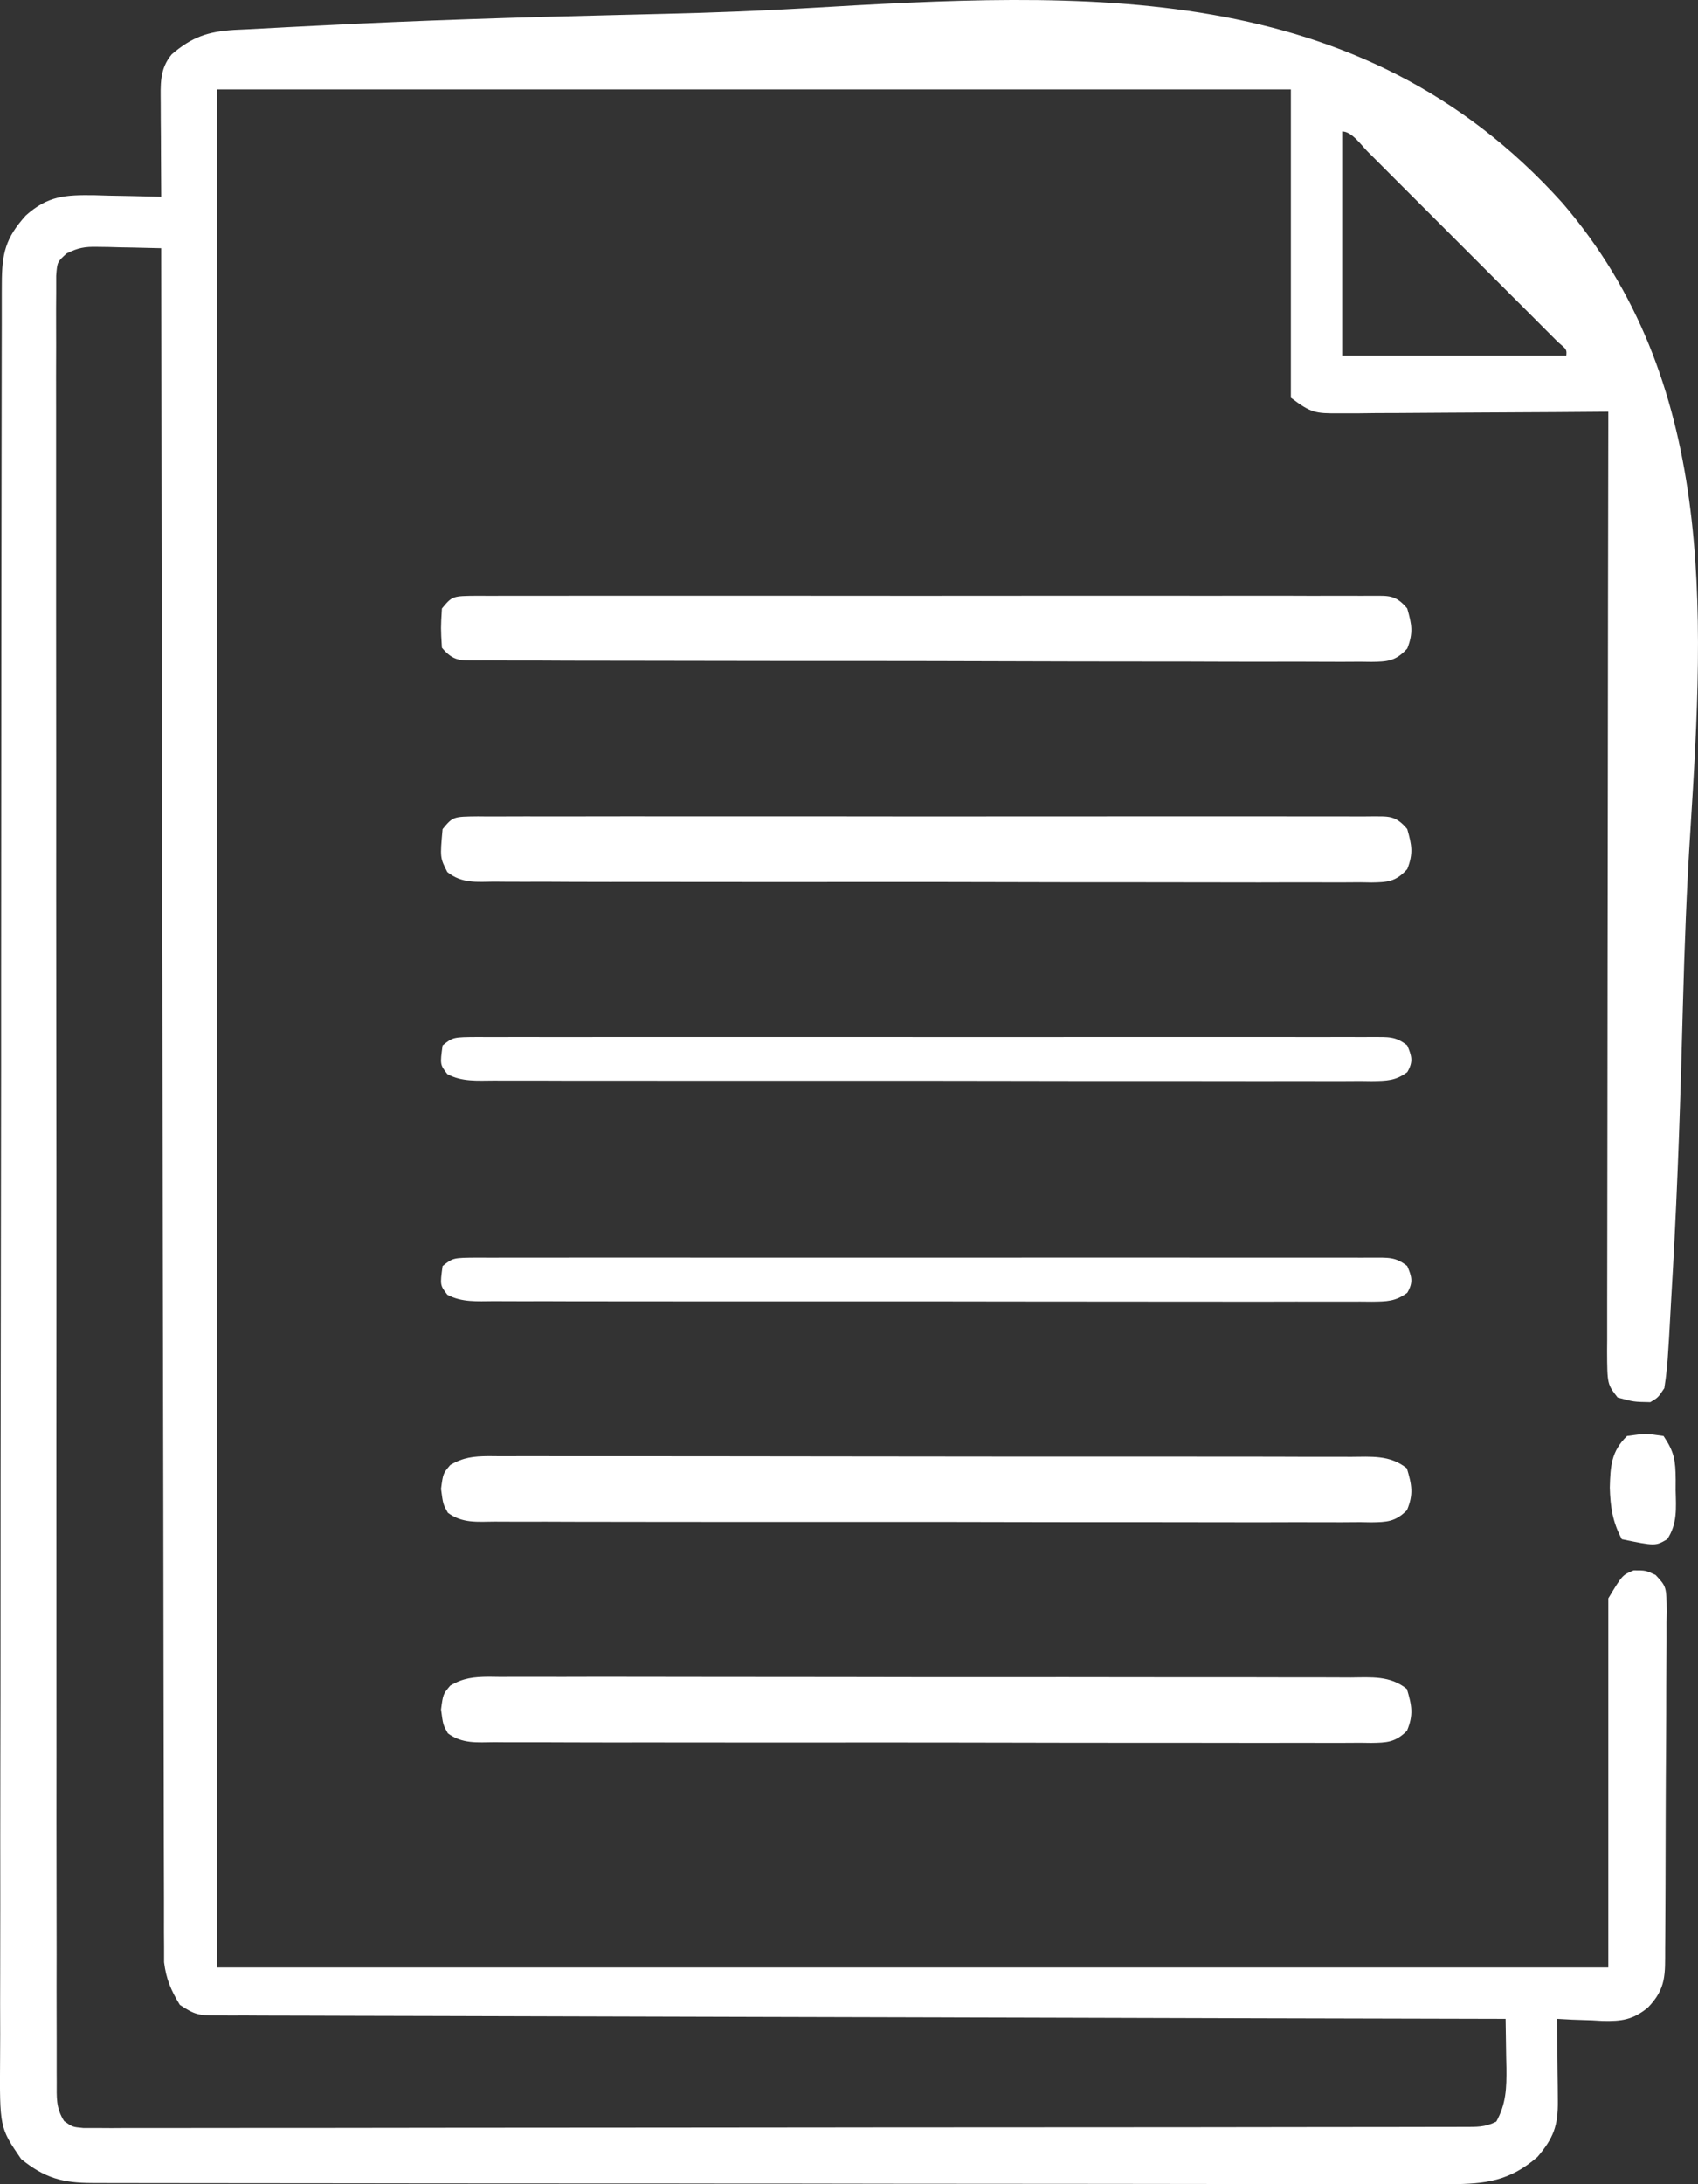
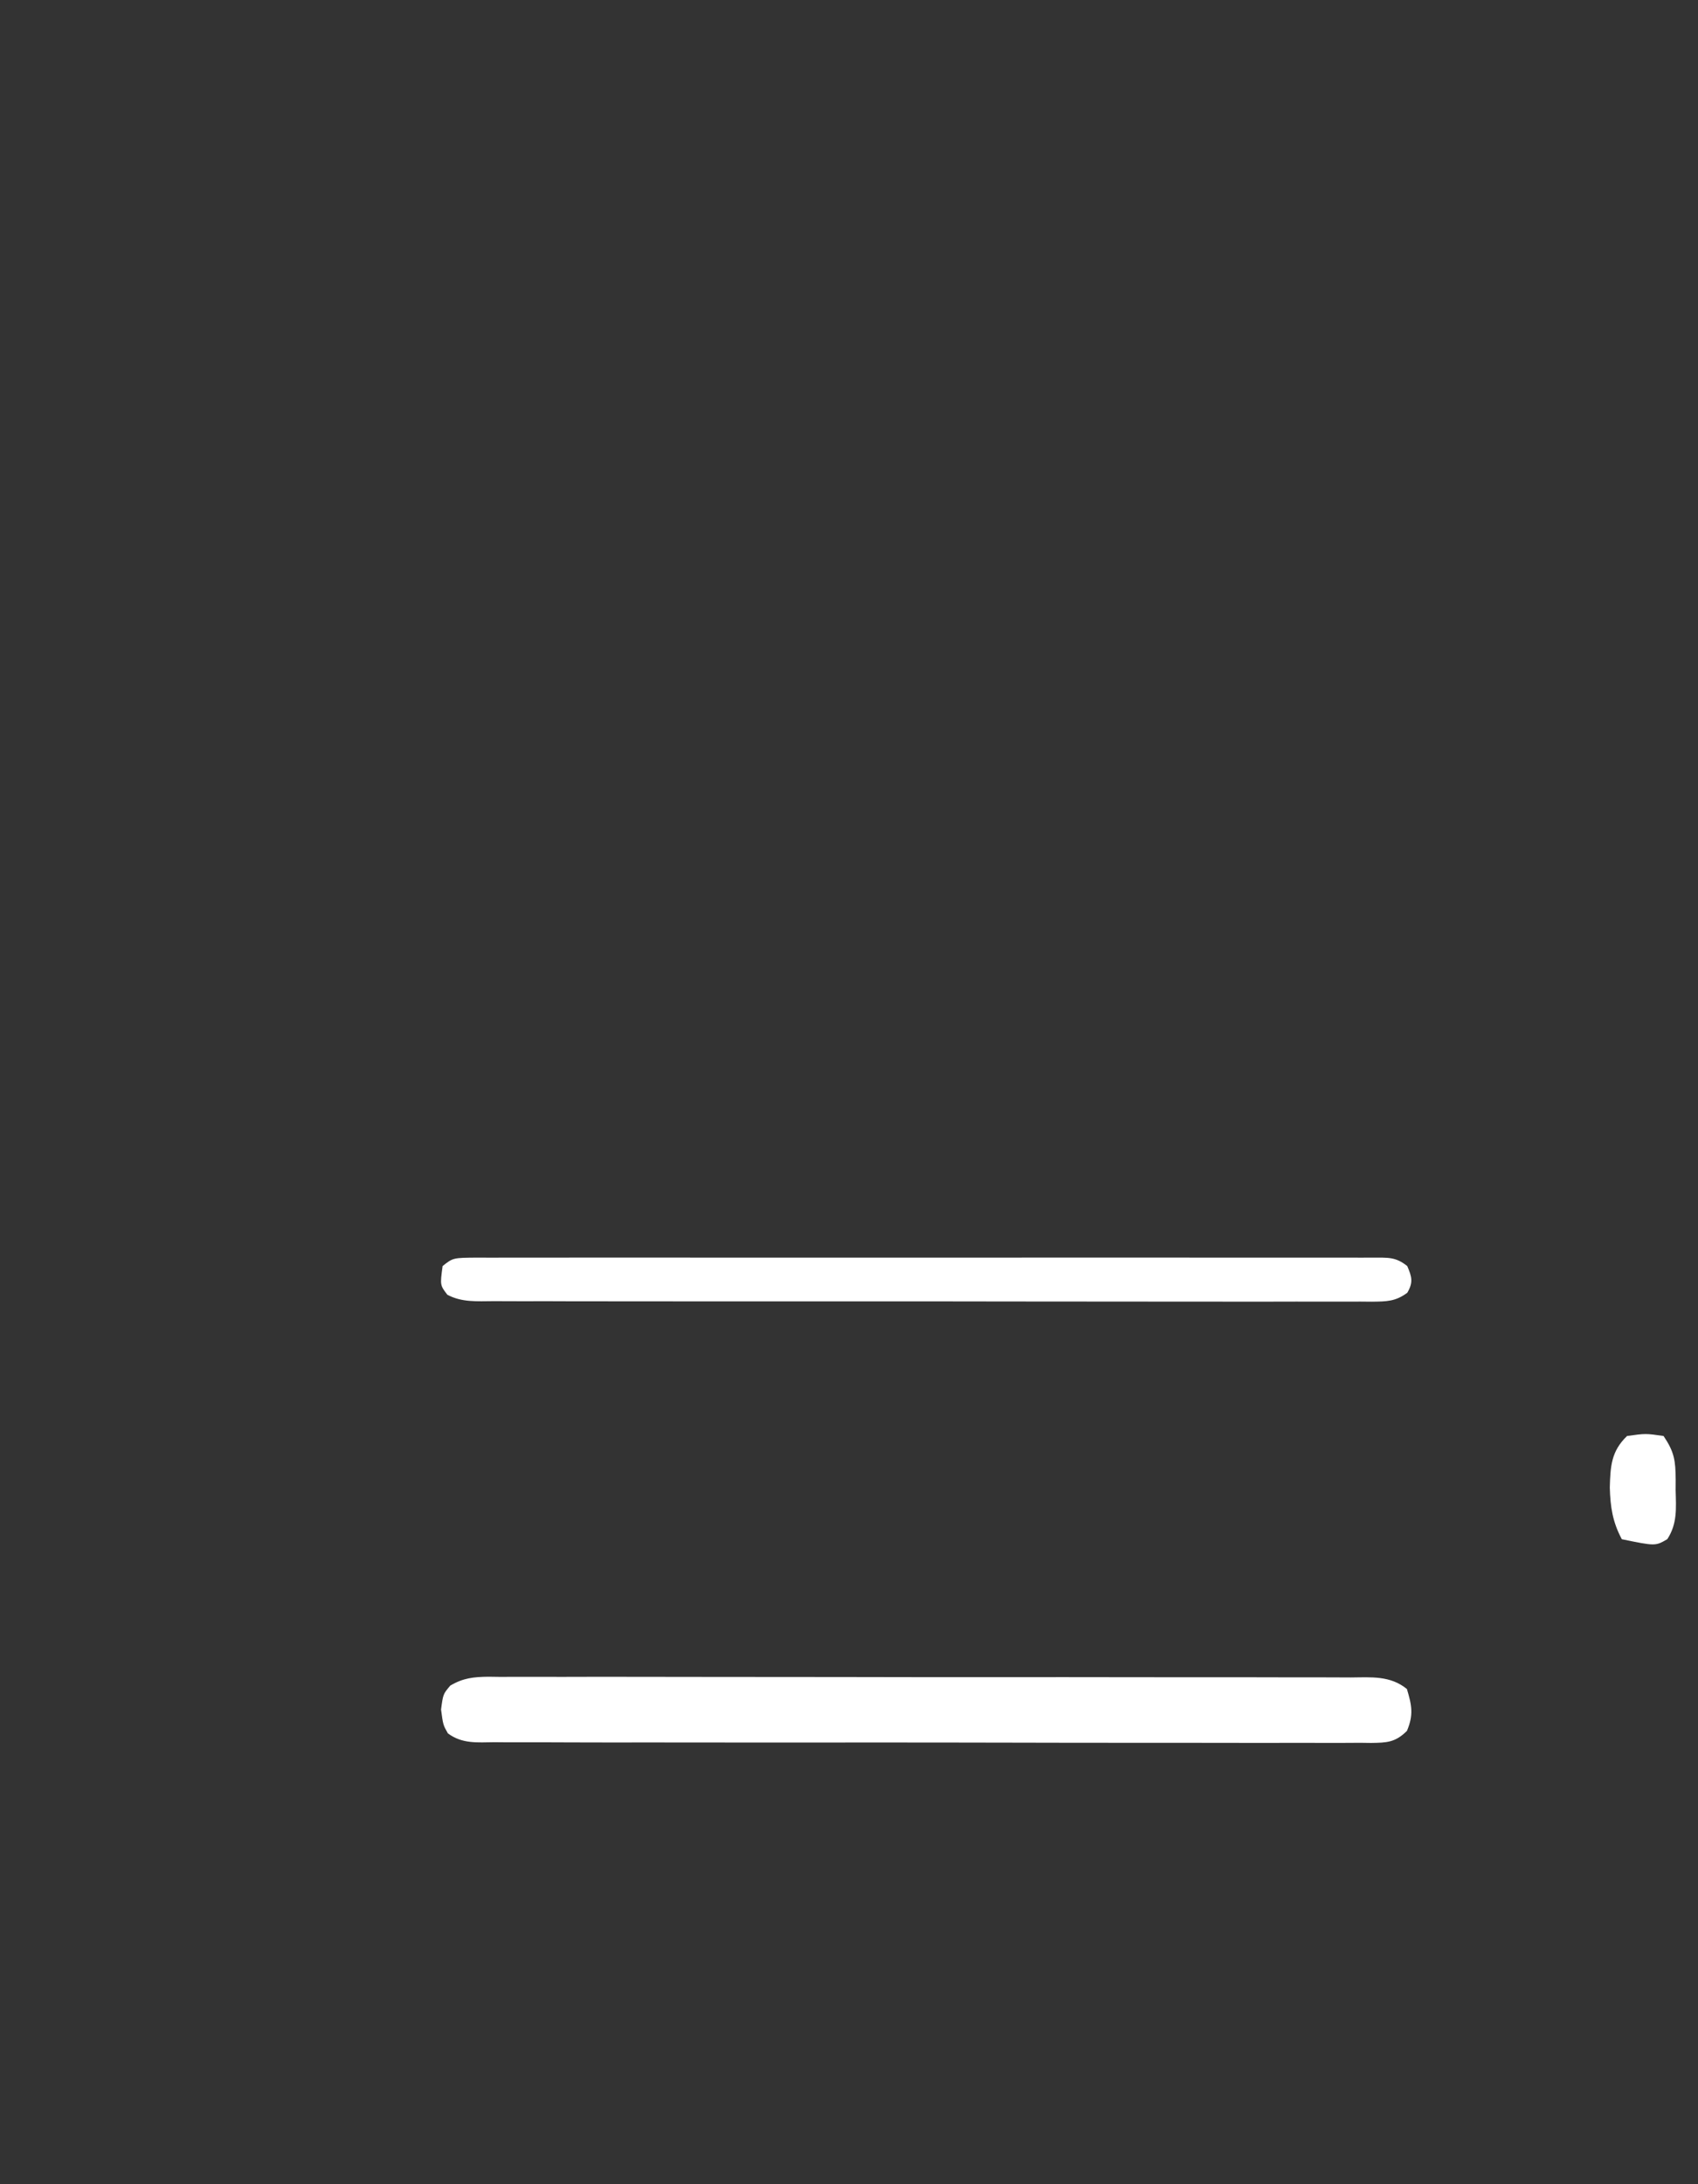
<svg xmlns="http://www.w3.org/2000/svg" width="35" height="45" viewBox="0 0 35 45" fill="none">
  <rect x="0" y="0" width="35" height="45" fill="#333333" stroke="none" />
-   <path d="M16.578 0.171C15.636 0.226 14.695 0.261 13.752 0.284C13.685 0.286 13.617 0.288 13.548 0.289C13.278 0.296 13.008 0.302 12.738 0.309C10.685 0.357 8.634 0.421 6.584 0.527C6.371 0.538 6.159 0.549 5.947 0.559C5.658 0.573 5.369 0.589 5.08 0.605C4.954 0.611 4.954 0.611 4.825 0.617C4.286 0.651 3.956 0.762 3.539 1.12C3.283 1.427 3.311 1.748 3.313 2.129C3.313 2.241 3.314 2.353 3.314 2.468C3.315 2.585 3.316 2.702 3.317 2.822C3.317 2.94 3.317 3.058 3.318 3.18C3.319 3.472 3.321 3.764 3.323 4.055C3.259 4.053 3.195 4.051 3.129 4.049C2.836 4.041 2.544 4.036 2.252 4.031C2.151 4.028 2.051 4.025 1.947 4.022C1.344 4.014 0.988 4.033 0.532 4.44C0.11 4.908 0.039 5.224 0.038 5.845C0.038 5.91 0.038 5.975 0.037 6.042C0.037 6.262 0.037 6.482 0.037 6.702C0.037 6.86 0.036 7.019 0.036 7.177C0.035 7.614 0.035 8.051 0.034 8.488C0.034 8.958 0.033 9.429 0.032 9.9C0.03 11.037 0.029 12.174 0.028 13.311C0.028 13.847 0.027 14.382 0.027 14.917C0.025 16.696 0.024 18.475 0.023 20.254C0.023 20.716 0.023 21.177 0.023 21.639C0.023 21.754 0.023 21.869 0.023 21.987C0.022 23.847 0.019 25.707 0.016 27.567C0.013 29.475 0.011 31.384 0.011 33.292C0.011 34.364 0.01 35.436 0.007 36.508C0.005 37.421 0.005 38.334 0.006 39.247C0.006 39.712 0.006 40.178 0.004 40.644C0.002 41.071 0.002 41.497 0.004 41.923C0.004 42.078 0.004 42.232 0.002 42.386C-0.008 43.834 -0.008 43.834 0.436 44.481C0.92 44.874 1.293 44.974 1.902 44.975C2.005 44.975 2.107 44.976 2.213 44.976C2.325 44.976 2.438 44.976 2.554 44.976C2.674 44.976 2.793 44.976 2.917 44.977C3.249 44.977 3.582 44.978 3.914 44.978C4.273 44.978 4.631 44.979 4.989 44.979C5.773 44.98 6.557 44.981 7.341 44.981C7.83 44.982 8.32 44.982 8.809 44.983C10.164 44.984 11.519 44.985 12.874 44.985C13.004 44.985 13.004 44.985 13.137 44.985C13.224 44.985 13.311 44.985 13.4 44.985C13.576 44.985 13.753 44.985 13.929 44.985C14.016 44.985 14.104 44.985 14.194 44.986C15.61 44.986 17.026 44.987 18.442 44.99C19.895 44.992 21.349 44.993 22.802 44.993C23.619 44.993 24.435 44.994 25.251 44.996C25.946 44.997 26.641 44.998 27.336 44.997C27.691 44.997 28.045 44.997 28.4 44.998C28.784 44.999 29.169 44.999 29.553 44.998C29.721 44.999 29.721 44.999 29.892 45C30.627 44.995 31.119 44.934 31.69 44.439C32.021 44.051 32.117 43.797 32.111 43.285C32.111 43.187 32.11 43.088 32.109 42.986C32.108 42.884 32.106 42.782 32.105 42.676C32.104 42.572 32.103 42.469 32.102 42.362C32.1 42.105 32.097 41.849 32.093 41.593C32.197 41.599 32.301 41.605 32.409 41.61C32.548 41.615 32.687 41.619 32.826 41.624C32.895 41.628 32.964 41.632 33.034 41.636C33.424 41.645 33.658 41.613 33.965 41.363C34.351 40.967 34.321 40.672 34.323 40.143C34.324 40.022 34.324 40.022 34.325 39.899C34.327 39.633 34.328 39.367 34.329 39.1C34.329 39.01 34.329 38.919 34.33 38.825C34.332 38.345 34.333 37.865 34.334 37.385C34.335 36.888 34.339 36.391 34.342 35.894C34.345 35.512 34.346 35.131 34.346 34.749C34.346 34.566 34.348 34.383 34.349 34.2C34.352 33.944 34.352 33.688 34.351 33.432C34.352 33.356 34.353 33.28 34.355 33.201C34.35 32.69 34.35 32.69 34.126 32.448C33.921 32.353 33.921 32.353 33.674 32.353C33.44 32.45 33.44 32.45 33.151 32.931C33.151 35.44 33.151 37.949 33.151 40.535C23.689 40.535 14.226 40.535 4.477 40.535C4.477 27.766 4.477 14.997 4.477 1.842C11.78 1.842 19.084 1.842 26.608 1.842C26.608 3.938 26.608 6.034 26.608 8.194C27.026 8.508 27.107 8.519 27.602 8.516C27.725 8.516 27.848 8.516 27.975 8.516C28.11 8.514 28.244 8.513 28.378 8.511C28.515 8.511 28.653 8.51 28.79 8.51C29.151 8.509 29.513 8.506 29.874 8.503C30.243 8.5 30.612 8.499 30.981 8.497C31.704 8.494 32.428 8.489 33.151 8.483C33.151 8.585 33.151 8.688 33.151 8.793C33.146 11.281 33.143 13.769 33.141 16.256C33.14 17.459 33.139 18.663 33.136 19.866C33.135 20.914 33.133 21.962 33.133 23.011C33.133 23.566 33.132 24.121 33.131 24.677C33.129 25.199 33.129 25.721 33.129 26.244C33.129 26.436 33.129 26.628 33.128 26.82C33.127 27.081 33.127 27.343 33.128 27.604C33.127 27.681 33.127 27.757 33.126 27.836C33.13 28.518 33.13 28.518 33.343 28.792C33.674 28.882 33.674 28.882 34.017 28.888C34.178 28.793 34.178 28.793 34.306 28.6C34.348 28.332 34.373 28.084 34.387 27.815C34.392 27.734 34.397 27.653 34.403 27.569C34.419 27.297 34.434 27.024 34.448 26.751C34.46 26.555 34.471 26.36 34.482 26.164C34.583 24.353 34.642 22.541 34.688 20.727C34.721 19.513 34.765 18.301 34.844 17.088C35.134 12.52 35.361 7.849 32.203 4.179C28.009 -0.474 22.364 -0.168 16.578 0.171ZM28.189 3.122C28.255 3.188 28.255 3.188 28.323 3.255C28.469 3.401 28.615 3.548 28.761 3.694C28.863 3.795 28.964 3.897 29.065 3.998C29.278 4.21 29.49 4.423 29.702 4.635C29.975 4.909 30.248 5.182 30.521 5.454C30.73 5.663 30.939 5.873 31.148 6.082C31.249 6.183 31.35 6.283 31.451 6.384C31.591 6.524 31.731 6.665 31.872 6.806C31.951 6.886 32.032 6.966 32.114 7.048C32.296 7.202 32.296 7.202 32.285 7.328C30.761 7.328 29.237 7.328 27.666 7.328C27.666 5.803 27.666 4.279 27.666 2.708C27.868 2.708 28.061 2.994 28.189 3.122ZM3.323 5.114C3.323 5.227 3.323 5.227 3.323 5.342C3.328 9.793 3.336 14.244 3.345 18.695C3.346 19.23 3.347 19.764 3.348 20.298C3.348 20.404 3.348 20.511 3.348 20.62C3.352 22.343 3.354 24.066 3.356 25.79C3.358 27.557 3.362 29.324 3.366 31.092C3.368 32.183 3.37 33.274 3.371 34.365C3.371 35.112 3.373 35.86 3.375 36.608C3.376 37.039 3.377 37.471 3.377 37.903C3.377 38.298 3.378 38.693 3.38 39.088C3.38 39.231 3.38 39.374 3.38 39.517C3.379 39.711 3.38 39.906 3.382 40.1C3.382 40.208 3.382 40.316 3.382 40.427C3.425 40.776 3.525 41.006 3.707 41.305C4.017 41.511 4.098 41.522 4.454 41.522C4.549 41.523 4.643 41.524 4.741 41.525C4.898 41.524 4.898 41.524 5.057 41.524C5.168 41.525 5.279 41.525 5.393 41.526C5.7 41.527 6.008 41.528 6.316 41.528C6.647 41.528 6.979 41.529 7.31 41.531C7.885 41.533 8.459 41.534 9.034 41.535C9.865 41.537 10.695 41.539 11.526 41.542C12.874 41.546 14.222 41.55 15.57 41.553C16.879 41.556 18.189 41.559 19.498 41.563C19.579 41.563 19.66 41.563 19.743 41.564C20.147 41.565 20.552 41.566 20.957 41.567C24.316 41.577 27.675 41.586 31.034 41.593C31.039 41.856 31.043 42.119 31.046 42.382C31.048 42.456 31.049 42.53 31.051 42.606C31.055 43.015 31.046 43.344 30.842 43.711C30.602 43.831 30.44 43.819 30.171 43.82C30.069 43.82 29.968 43.821 29.863 43.821C29.75 43.821 29.637 43.821 29.521 43.821C29.343 43.821 29.343 43.821 29.161 43.822C28.829 43.822 28.498 43.823 28.166 43.823C27.809 43.823 27.452 43.824 27.095 43.824C26.314 43.825 25.533 43.826 24.752 43.827C24.265 43.827 23.777 43.827 23.29 43.828C21.942 43.829 20.593 43.83 19.244 43.83C19.158 43.83 19.072 43.83 18.983 43.83C18.853 43.83 18.853 43.83 18.721 43.83C18.545 43.83 18.37 43.83 18.194 43.83C18.107 43.83 18.02 43.83 17.931 43.831C16.52 43.831 15.109 43.833 13.699 43.835C12.252 43.837 10.805 43.838 9.357 43.838C8.544 43.838 7.731 43.839 6.918 43.841C6.226 43.842 5.534 43.843 4.842 43.842C4.489 43.842 4.135 43.842 3.782 43.843C3.4 43.844 3.017 43.844 2.635 43.843C2.466 43.844 2.466 43.844 2.294 43.845C2.141 43.844 2.141 43.844 1.985 43.843C1.852 43.843 1.852 43.843 1.717 43.843C1.493 43.822 1.493 43.822 1.322 43.7C1.149 43.429 1.169 43.209 1.169 42.889C1.168 42.792 1.168 42.792 1.168 42.693C1.167 42.475 1.168 42.257 1.168 42.039C1.168 41.882 1.167 41.724 1.167 41.567C1.165 41.134 1.166 40.7 1.167 40.267C1.167 39.8 1.166 39.333 1.165 38.866C1.163 37.951 1.163 37.036 1.164 36.121C1.164 35.377 1.164 34.634 1.163 33.89C1.163 33.785 1.163 33.679 1.163 33.57C1.163 33.355 1.163 33.141 1.163 32.926C1.161 30.912 1.162 28.898 1.163 26.883C1.164 25.039 1.163 23.194 1.16 21.349C1.158 19.457 1.157 17.565 1.158 15.673C1.158 14.61 1.158 13.547 1.156 12.483C1.155 11.579 1.155 10.674 1.156 9.769C1.157 9.307 1.157 8.845 1.156 8.383C1.155 7.96 1.155 7.538 1.157 7.115C1.157 6.962 1.157 6.809 1.156 6.655C1.155 6.448 1.156 6.24 1.158 6.033C1.158 5.917 1.158 5.802 1.158 5.683C1.18 5.397 1.18 5.397 1.375 5.221C1.609 5.105 1.748 5.08 2.007 5.086C2.122 5.087 2.122 5.087 2.24 5.089C2.319 5.091 2.399 5.094 2.481 5.096C2.602 5.098 2.602 5.098 2.726 5.1C2.925 5.104 3.124 5.109 3.323 5.114Z" fill="white" />
  <path d="M27.846 34.56C27.729 34.559 27.729 34.559 27.61 34.559C27.348 34.557 27.086 34.558 26.824 34.558C26.637 34.558 26.449 34.557 26.261 34.557C25.752 34.555 25.242 34.555 24.732 34.556C24.307 34.556 23.882 34.555 23.457 34.555C22.454 34.553 21.451 34.553 20.448 34.554C19.413 34.555 18.377 34.553 17.342 34.551C16.454 34.549 15.565 34.549 14.677 34.549C14.146 34.549 13.615 34.549 13.084 34.547C12.585 34.546 12.086 34.546 11.587 34.548C11.404 34.548 11.221 34.548 11.037 34.547C10.787 34.546 10.537 34.547 10.288 34.548C10.215 34.547 10.142 34.546 10.067 34.545C9.764 34.549 9.55 34.569 9.281 34.728C9.133 34.904 9.133 34.904 9.091 35.22C9.133 35.537 9.133 35.537 9.232 35.712C9.53 35.933 9.843 35.897 10.191 35.894C10.31 35.895 10.31 35.895 10.431 35.896C10.698 35.897 10.964 35.897 11.23 35.896C11.421 35.896 11.611 35.897 11.802 35.898C12.32 35.9 12.838 35.9 13.357 35.899C13.789 35.899 14.221 35.899 14.653 35.9C15.672 35.902 16.692 35.901 17.711 35.9C18.763 35.899 19.816 35.901 20.869 35.903C21.771 35.906 22.674 35.906 23.577 35.906C24.116 35.905 24.656 35.906 25.196 35.907C25.703 35.909 26.21 35.909 26.718 35.907C26.904 35.906 27.091 35.907 27.277 35.908C27.531 35.909 27.785 35.908 28.039 35.906C28.15 35.907 28.15 35.907 28.264 35.909C28.583 35.904 28.761 35.9 29.001 35.66C29.139 35.331 29.102 35.137 29 34.798C28.655 34.517 28.258 34.557 27.846 34.56Z" fill="white" />
-   <path d="M27.846 30.014C27.729 30.014 27.729 30.014 27.61 30.013C27.348 30.012 27.086 30.012 26.824 30.013C26.637 30.012 26.449 30.012 26.261 30.011C25.752 30.01 25.242 30.01 24.732 30.01C24.307 30.01 23.882 30.01 23.457 30.009C22.454 30.008 21.451 30.008 20.448 30.009C19.413 30.009 18.377 30.008 17.342 30.006C16.454 30.004 15.565 30.003 14.677 30.003C14.146 30.004 13.615 30.003 13.084 30.002C12.585 30.001 12.086 30.001 11.587 30.002C11.404 30.002 11.221 30.002 11.037 30.001C10.787 30 10.537 30.001 10.288 30.002C10.215 30.002 10.142 30.001 10.067 30C9.764 30.003 9.55 30.024 9.281 30.183C9.133 30.358 9.133 30.358 9.091 30.675C9.133 30.991 9.133 30.991 9.232 31.167C9.53 31.388 9.843 31.352 10.191 31.349C10.31 31.349 10.31 31.349 10.431 31.35C10.698 31.352 10.964 31.351 11.23 31.35C11.421 31.351 11.611 31.352 11.802 31.352C12.32 31.354 12.838 31.354 13.357 31.354C13.789 31.353 14.221 31.354 14.653 31.355C15.672 31.356 16.692 31.356 17.711 31.355C18.763 31.354 19.816 31.355 20.869 31.358C21.771 31.36 22.674 31.361 23.577 31.36C24.116 31.36 24.656 31.36 25.196 31.362C25.703 31.364 26.21 31.363 26.718 31.361C26.904 31.361 27.091 31.361 27.277 31.362C27.531 31.364 27.785 31.362 28.039 31.36C28.15 31.362 28.15 31.362 28.264 31.364C28.583 31.359 28.761 31.355 29.001 31.114C29.139 30.786 29.102 30.592 29 30.253C28.655 29.971 28.258 30.012 27.846 30.014Z" fill="white" />
-   <path d="M28.279 12.274C28.166 12.274 28.166 12.274 28.051 12.275C27.971 12.275 27.892 12.274 27.809 12.274C27.541 12.273 27.272 12.274 27.004 12.275C26.812 12.274 26.62 12.274 26.428 12.273C25.905 12.272 25.383 12.273 24.861 12.274C24.315 12.274 23.769 12.274 23.223 12.273C22.307 12.273 21.39 12.273 20.474 12.274C19.413 12.276 18.352 12.275 17.291 12.274C16.381 12.273 15.471 12.273 14.562 12.273C14.018 12.274 13.474 12.274 12.93 12.273C12.419 12.272 11.908 12.273 11.397 12.274C11.209 12.274 11.02 12.274 10.832 12.274C10.576 12.273 10.321 12.274 10.065 12.275C9.99 12.275 9.914 12.274 9.837 12.274C9.324 12.278 9.324 12.278 9.109 12.536C9.085 12.94 9.085 12.94 9.109 13.345C9.353 13.636 9.504 13.604 9.836 13.608C9.912 13.607 9.987 13.607 10.064 13.607C10.184 13.607 10.184 13.607 10.306 13.608C10.574 13.61 10.842 13.609 11.111 13.609C11.302 13.61 11.494 13.611 11.686 13.612C12.208 13.614 12.73 13.614 13.252 13.614C13.687 13.614 14.123 13.615 14.558 13.616C15.584 13.618 16.611 13.619 17.637 13.618C18.697 13.618 19.758 13.621 20.818 13.624C21.727 13.627 22.636 13.629 23.545 13.629C24.089 13.629 24.632 13.629 25.175 13.632C25.686 13.634 26.198 13.634 26.708 13.632C26.896 13.632 27.084 13.632 27.272 13.634C27.528 13.636 27.784 13.635 28.039 13.633C28.152 13.635 28.152 13.635 28.267 13.636C28.589 13.631 28.766 13.628 29.008 13.36C29.134 13.035 29.102 12.87 29.007 12.536C28.763 12.244 28.612 12.277 28.279 12.274Z" fill="white" />
  <path d="M28.28 25.91C28.167 25.91 28.167 25.91 28.052 25.911C27.972 25.91 27.892 25.91 27.81 25.91C27.542 25.909 27.274 25.91 27.005 25.91C26.813 25.91 26.622 25.91 26.43 25.91C25.908 25.909 25.386 25.909 24.863 25.91C24.318 25.91 23.773 25.91 23.227 25.909C22.311 25.909 21.395 25.91 20.479 25.91C19.419 25.911 18.359 25.911 17.299 25.91C16.39 25.909 15.481 25.909 14.572 25.91C14.028 25.91 13.485 25.91 12.941 25.909C12.43 25.909 11.919 25.909 11.409 25.91C11.221 25.91 11.033 25.91 10.845 25.91C10.589 25.909 10.334 25.91 10.078 25.911C10.003 25.91 9.927 25.91 9.85 25.91C9.338 25.913 9.338 25.913 9.123 26.084C9.07 26.478 9.07 26.478 9.221 26.675C9.52 26.835 9.833 26.809 10.182 26.807C10.301 26.808 10.301 26.808 10.422 26.808C10.688 26.81 10.955 26.809 11.222 26.808C11.412 26.809 11.603 26.809 11.794 26.81C12.312 26.811 12.831 26.811 13.35 26.811C13.782 26.811 14.215 26.811 14.647 26.812C15.667 26.813 16.687 26.813 17.707 26.812C18.761 26.811 19.815 26.812 20.868 26.814C21.772 26.816 22.675 26.816 23.579 26.816C24.119 26.816 24.659 26.816 25.199 26.817C25.707 26.818 26.214 26.818 26.722 26.816C26.909 26.816 27.095 26.816 27.282 26.817C27.536 26.818 27.79 26.817 28.044 26.816C28.156 26.817 28.156 26.817 28.27 26.818C28.592 26.815 28.767 26.812 29.008 26.634C29.134 26.417 29.102 26.307 29.007 26.084C28.763 25.89 28.612 25.912 28.28 25.91Z" fill="white" />
-   <path d="M28.28 21.364C28.167 21.365 28.167 21.365 28.052 21.365C27.972 21.365 27.892 21.365 27.81 21.364C27.542 21.364 27.274 21.364 27.005 21.365C26.813 21.365 26.622 21.364 26.43 21.364C25.908 21.363 25.386 21.364 24.863 21.364C24.318 21.364 23.773 21.364 23.227 21.364C22.311 21.364 21.395 21.364 20.479 21.365C19.419 21.366 18.359 21.365 17.299 21.364C16.39 21.364 15.481 21.364 14.572 21.364C14.028 21.364 13.485 21.364 12.941 21.364C12.43 21.363 11.919 21.364 11.409 21.365C11.221 21.365 11.033 21.365 10.845 21.364C10.589 21.364 10.334 21.364 10.078 21.365C10.003 21.365 9.927 21.365 9.85 21.364C9.338 21.367 9.338 21.367 9.123 21.539C9.07 21.933 9.07 21.933 9.221 22.129C9.52 22.29 9.833 22.264 10.182 22.262C10.301 22.262 10.301 22.262 10.422 22.263C10.688 22.264 10.955 22.264 11.222 22.263C11.412 22.263 11.603 22.264 11.794 22.265C12.312 22.266 12.831 22.266 13.35 22.265C13.782 22.265 14.215 22.266 14.647 22.266C15.667 22.267 16.687 22.267 17.707 22.266C18.761 22.265 19.815 22.266 20.868 22.268C21.772 22.27 22.675 22.271 23.579 22.27C24.119 22.27 24.659 22.27 25.199 22.271C25.707 22.273 26.214 22.272 26.722 22.271C26.909 22.271 27.095 22.271 27.282 22.272C27.536 22.273 27.79 22.272 28.044 22.27C28.156 22.272 28.156 22.272 28.27 22.273C28.592 22.269 28.767 22.267 29.008 22.088C29.134 21.872 29.102 21.762 29.007 21.539C28.763 21.344 28.612 21.366 28.28 21.364Z" fill="white" />
-   <path d="M28.28 16.819C28.167 16.82 28.167 16.82 28.052 16.821C27.972 16.82 27.892 16.82 27.81 16.82C27.542 16.819 27.274 16.819 27.005 16.82C26.813 16.82 26.622 16.819 26.43 16.819C25.908 16.818 25.386 16.818 24.863 16.819C24.318 16.82 23.773 16.819 23.227 16.819C22.311 16.818 21.395 16.819 20.479 16.82C19.419 16.821 18.359 16.821 17.299 16.819C16.39 16.818 15.481 16.818 14.572 16.819C14.028 16.819 13.485 16.819 12.941 16.818C12.43 16.818 11.919 16.818 11.409 16.82C11.221 16.82 11.033 16.82 10.845 16.819C10.589 16.819 10.334 16.819 10.078 16.821C10.003 16.82 9.927 16.82 9.85 16.819C9.338 16.824 9.338 16.824 9.123 17.081C9.07 17.672 9.07 17.672 9.221 17.967C9.52 18.207 9.833 18.169 10.182 18.165C10.301 18.166 10.301 18.166 10.422 18.167C10.688 18.169 10.955 18.168 11.222 18.167C11.412 18.168 11.603 18.169 11.794 18.17C12.312 18.172 12.831 18.172 13.35 18.171C13.782 18.171 14.215 18.171 14.647 18.172C15.667 18.174 16.687 18.173 17.707 18.172C18.761 18.171 19.815 18.172 20.868 18.175C21.772 18.178 22.675 18.179 23.579 18.178C24.119 18.178 24.659 18.178 25.199 18.18C25.707 18.182 26.214 18.181 26.722 18.179C26.909 18.179 27.095 18.179 27.282 18.18C27.536 18.182 27.79 18.18 28.044 18.178C28.156 18.18 28.156 18.18 28.27 18.182C28.592 18.176 28.767 18.173 29.008 17.905C29.134 17.58 29.102 17.415 29.007 17.081C28.763 16.789 28.612 16.822 28.28 16.819Z" fill="white" />
  <path d="M34.29 29.585C33.921 29.532 33.921 29.532 33.538 29.585C33.208 29.901 33.194 30.215 33.182 30.649C33.193 31.044 33.239 31.357 33.43 31.712C34.122 31.854 34.122 31.854 34.367 31.711C34.577 31.391 34.548 31.07 34.539 30.702C34.539 30.63 34.54 30.558 34.54 30.484C34.536 30.092 34.515 29.919 34.29 29.585Z" fill="white" />
</svg>